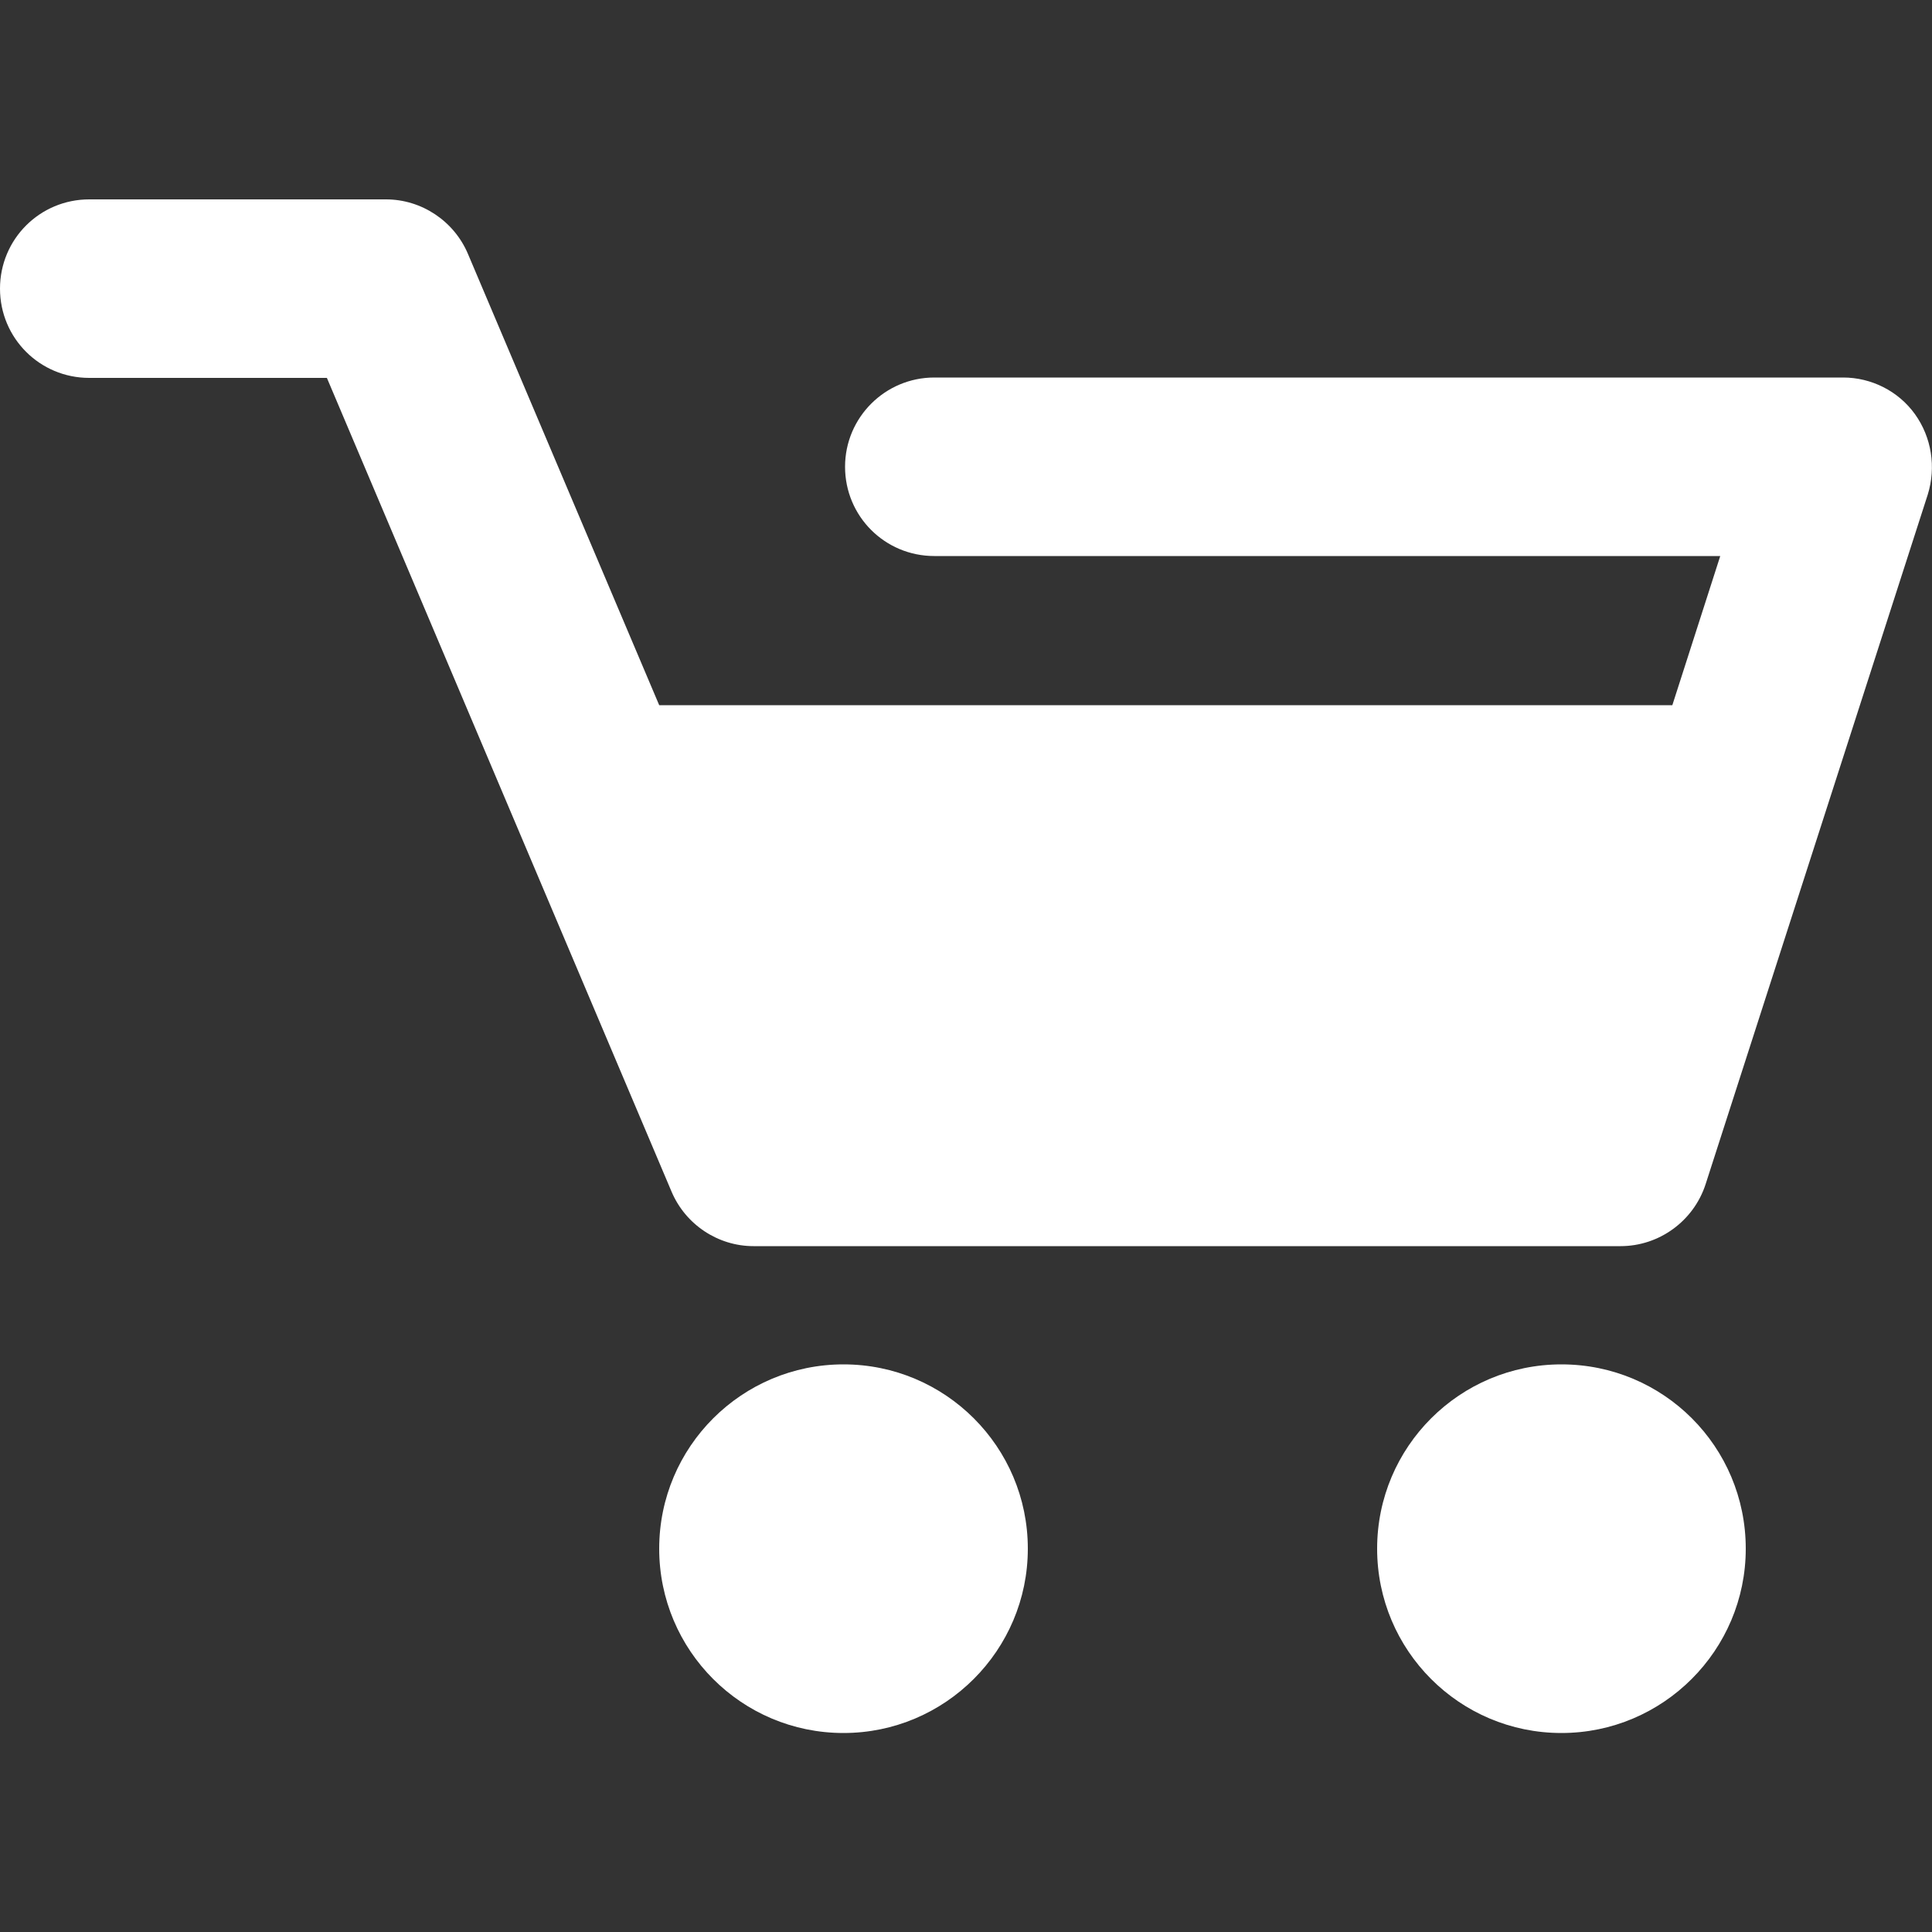
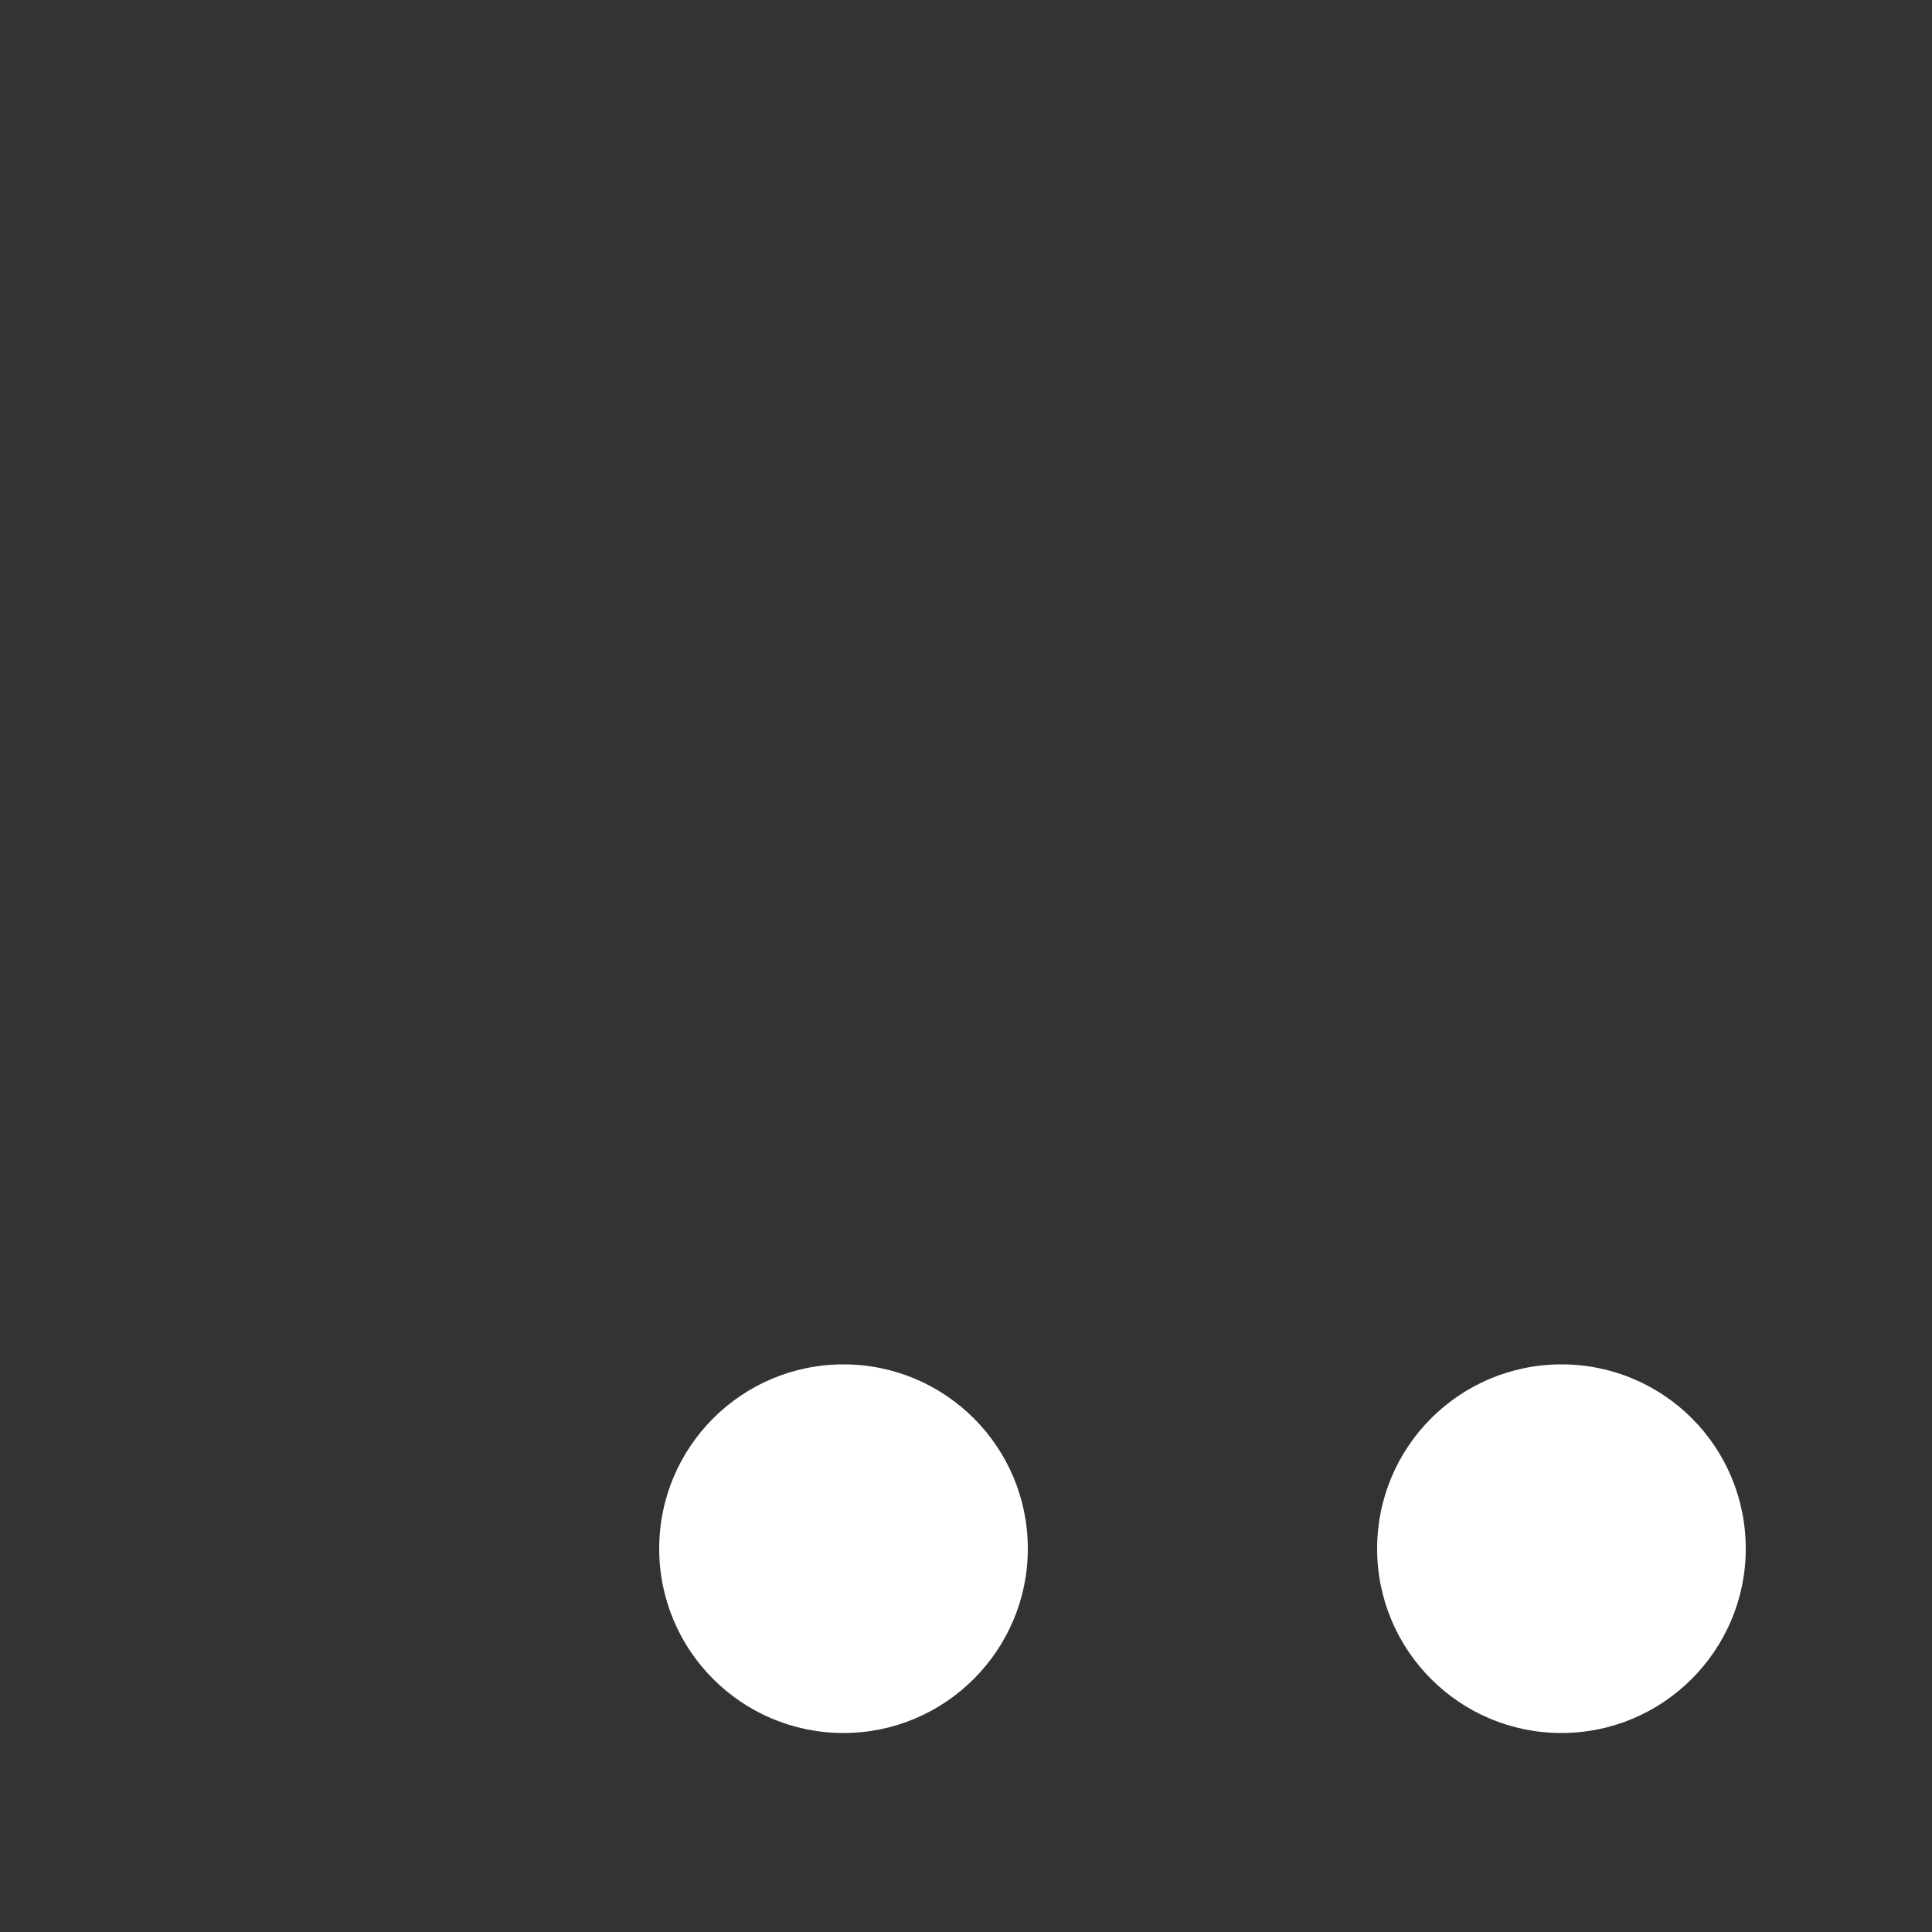
<svg xmlns="http://www.w3.org/2000/svg" version="1.1" id="Arrow_1_" x="0px" y="0px" viewBox="0 0 500 500" style="enable-background:new 0 0 500 500;" xml:space="preserve">
  <rect x="0" y="0" width="500" height="500" fill="#333333" stroke="none" />
  <style type="text/css">
	.st0{fill:#FFFFFF;}
</style>
  <g>
-     <path class="st0" d="M495.6,107.2c-4.3-6-11.3-9.5-18.6-9.5H241.8c-12.7,0-23.1,10.3-23.1,23.1s10.3,23.1,23.1,23.1h203.4   l-12.4,38.6H170.6L121.1,65.7c-3.6-8.5-12-14.1-21.2-14.1H23.1C10.3,51.6,0,61.9,0,74.7s10.3,23.1,23.1,23.1h61.5l89.2,210.6   c3.6,8.5,12,14.1,21.2,14.1h224.4c10,0,18.9-6.5,22-16L498.9,128C501.1,120.9,499.9,113.2,495.6,107.2z" />
    <path class="st0" d="M218.3,353.1c-26.3,0-47.7,21.3-47.7,47.7c0,26.3,21.3,47.7,47.7,47.7c26.3,0,47.7-21.4,47.7-47.7   C266,374.4,244.6,353.1,218.3,353.1z" />
    <path class="st0" d="M404.1,353.1c-26.3,0-47.7,21.3-47.7,47.7c0,26.3,21.3,47.7,47.7,47.7c26.3,0,47.7-21.4,47.7-47.7   C451.8,374.4,430.5,353.1,404.1,353.1z" />
  </g>
</svg>